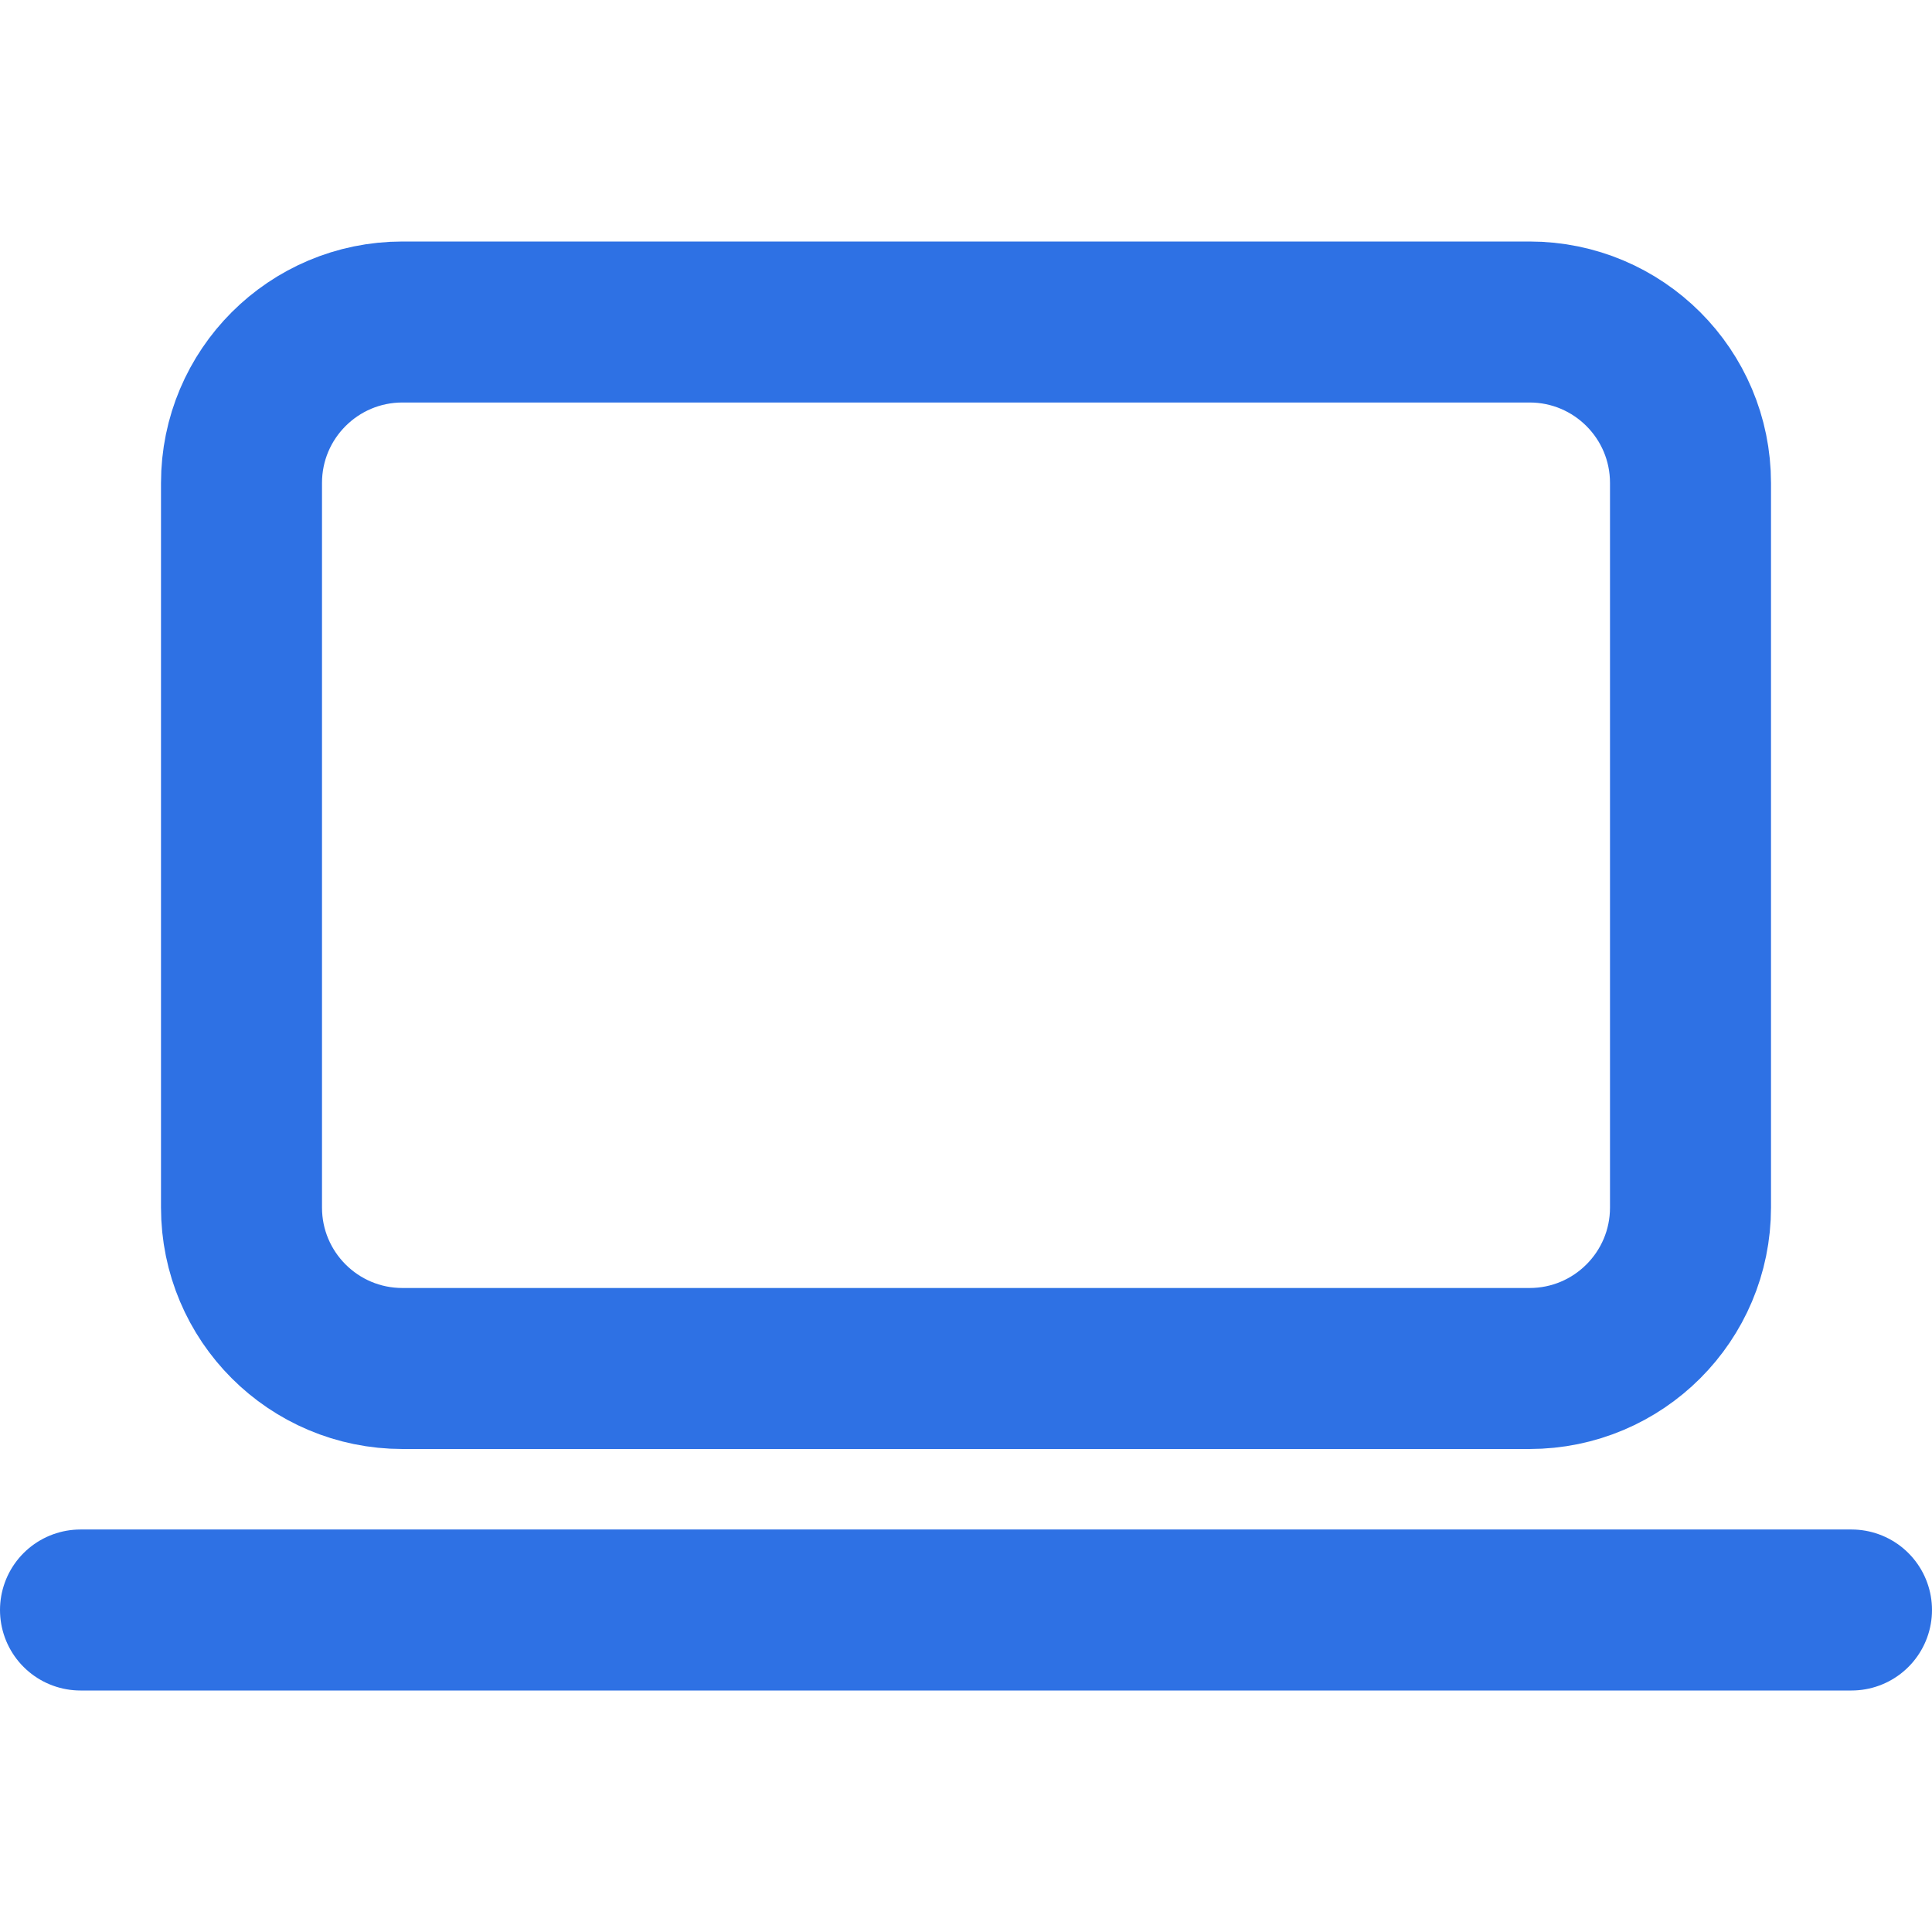
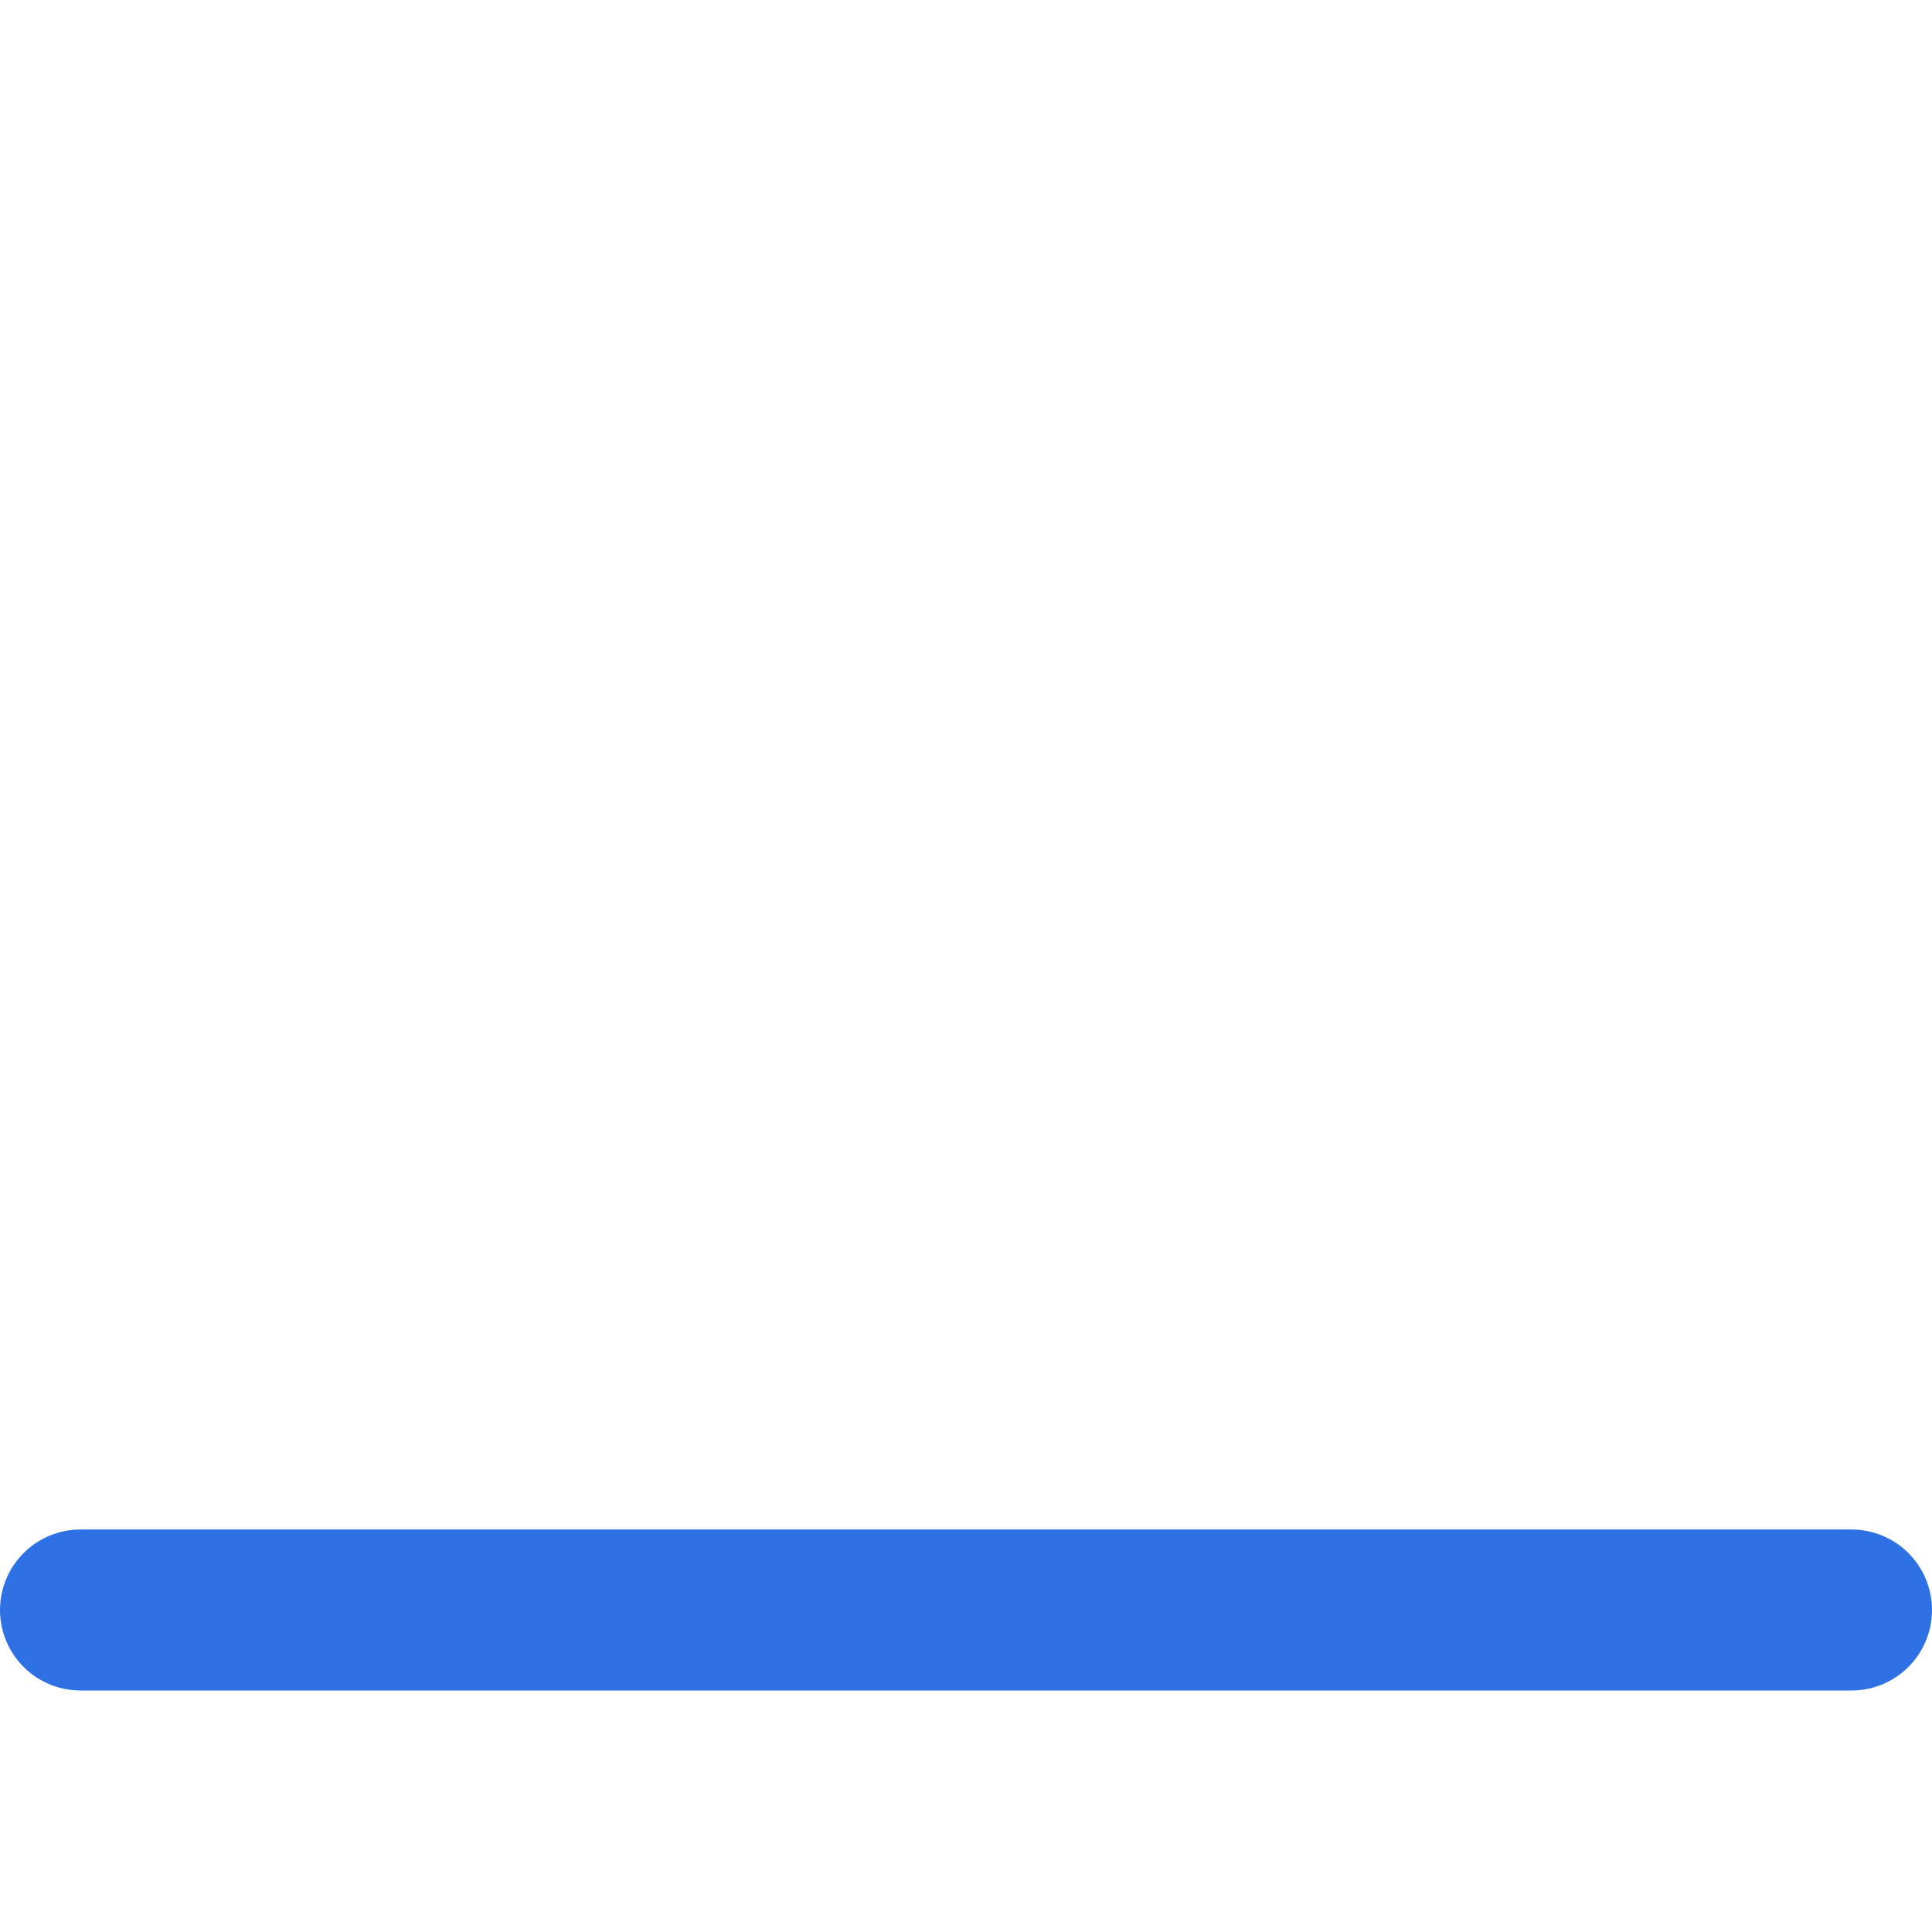
<svg xmlns="http://www.w3.org/2000/svg" aria-label="Laptop" display="block" role="presentation" viewBox="0 0 24 24">
-   <path d="M 2 13 C 0.895 13 0 12.105 0 11 L 0 2 C 0 0.895 0.895 0 2 0 L 16 0 C 17.105 0 18 0.895 18 2 L 18 11 C 18 12.105 17.105 13 16 13 Z" fill="transparent" height="13px" id="DIiTaH_8Z" opacity="1" stroke-dasharray="" stroke-linecap="round" stroke-linejoin="round" stroke-width="2" stroke="#2e71e4" transform="translate(3 4)" width="18px" />
  <path d="M 0 0 L 22 0" fill="transparent" height="1px" id="oCeSE_3nk" opacity="1" stroke-dasharray="" stroke-linecap="round" stroke-linejoin="round" stroke-width="2" stroke="#2e71e4" transform="translate(1 20)" width="22px" />
</svg>